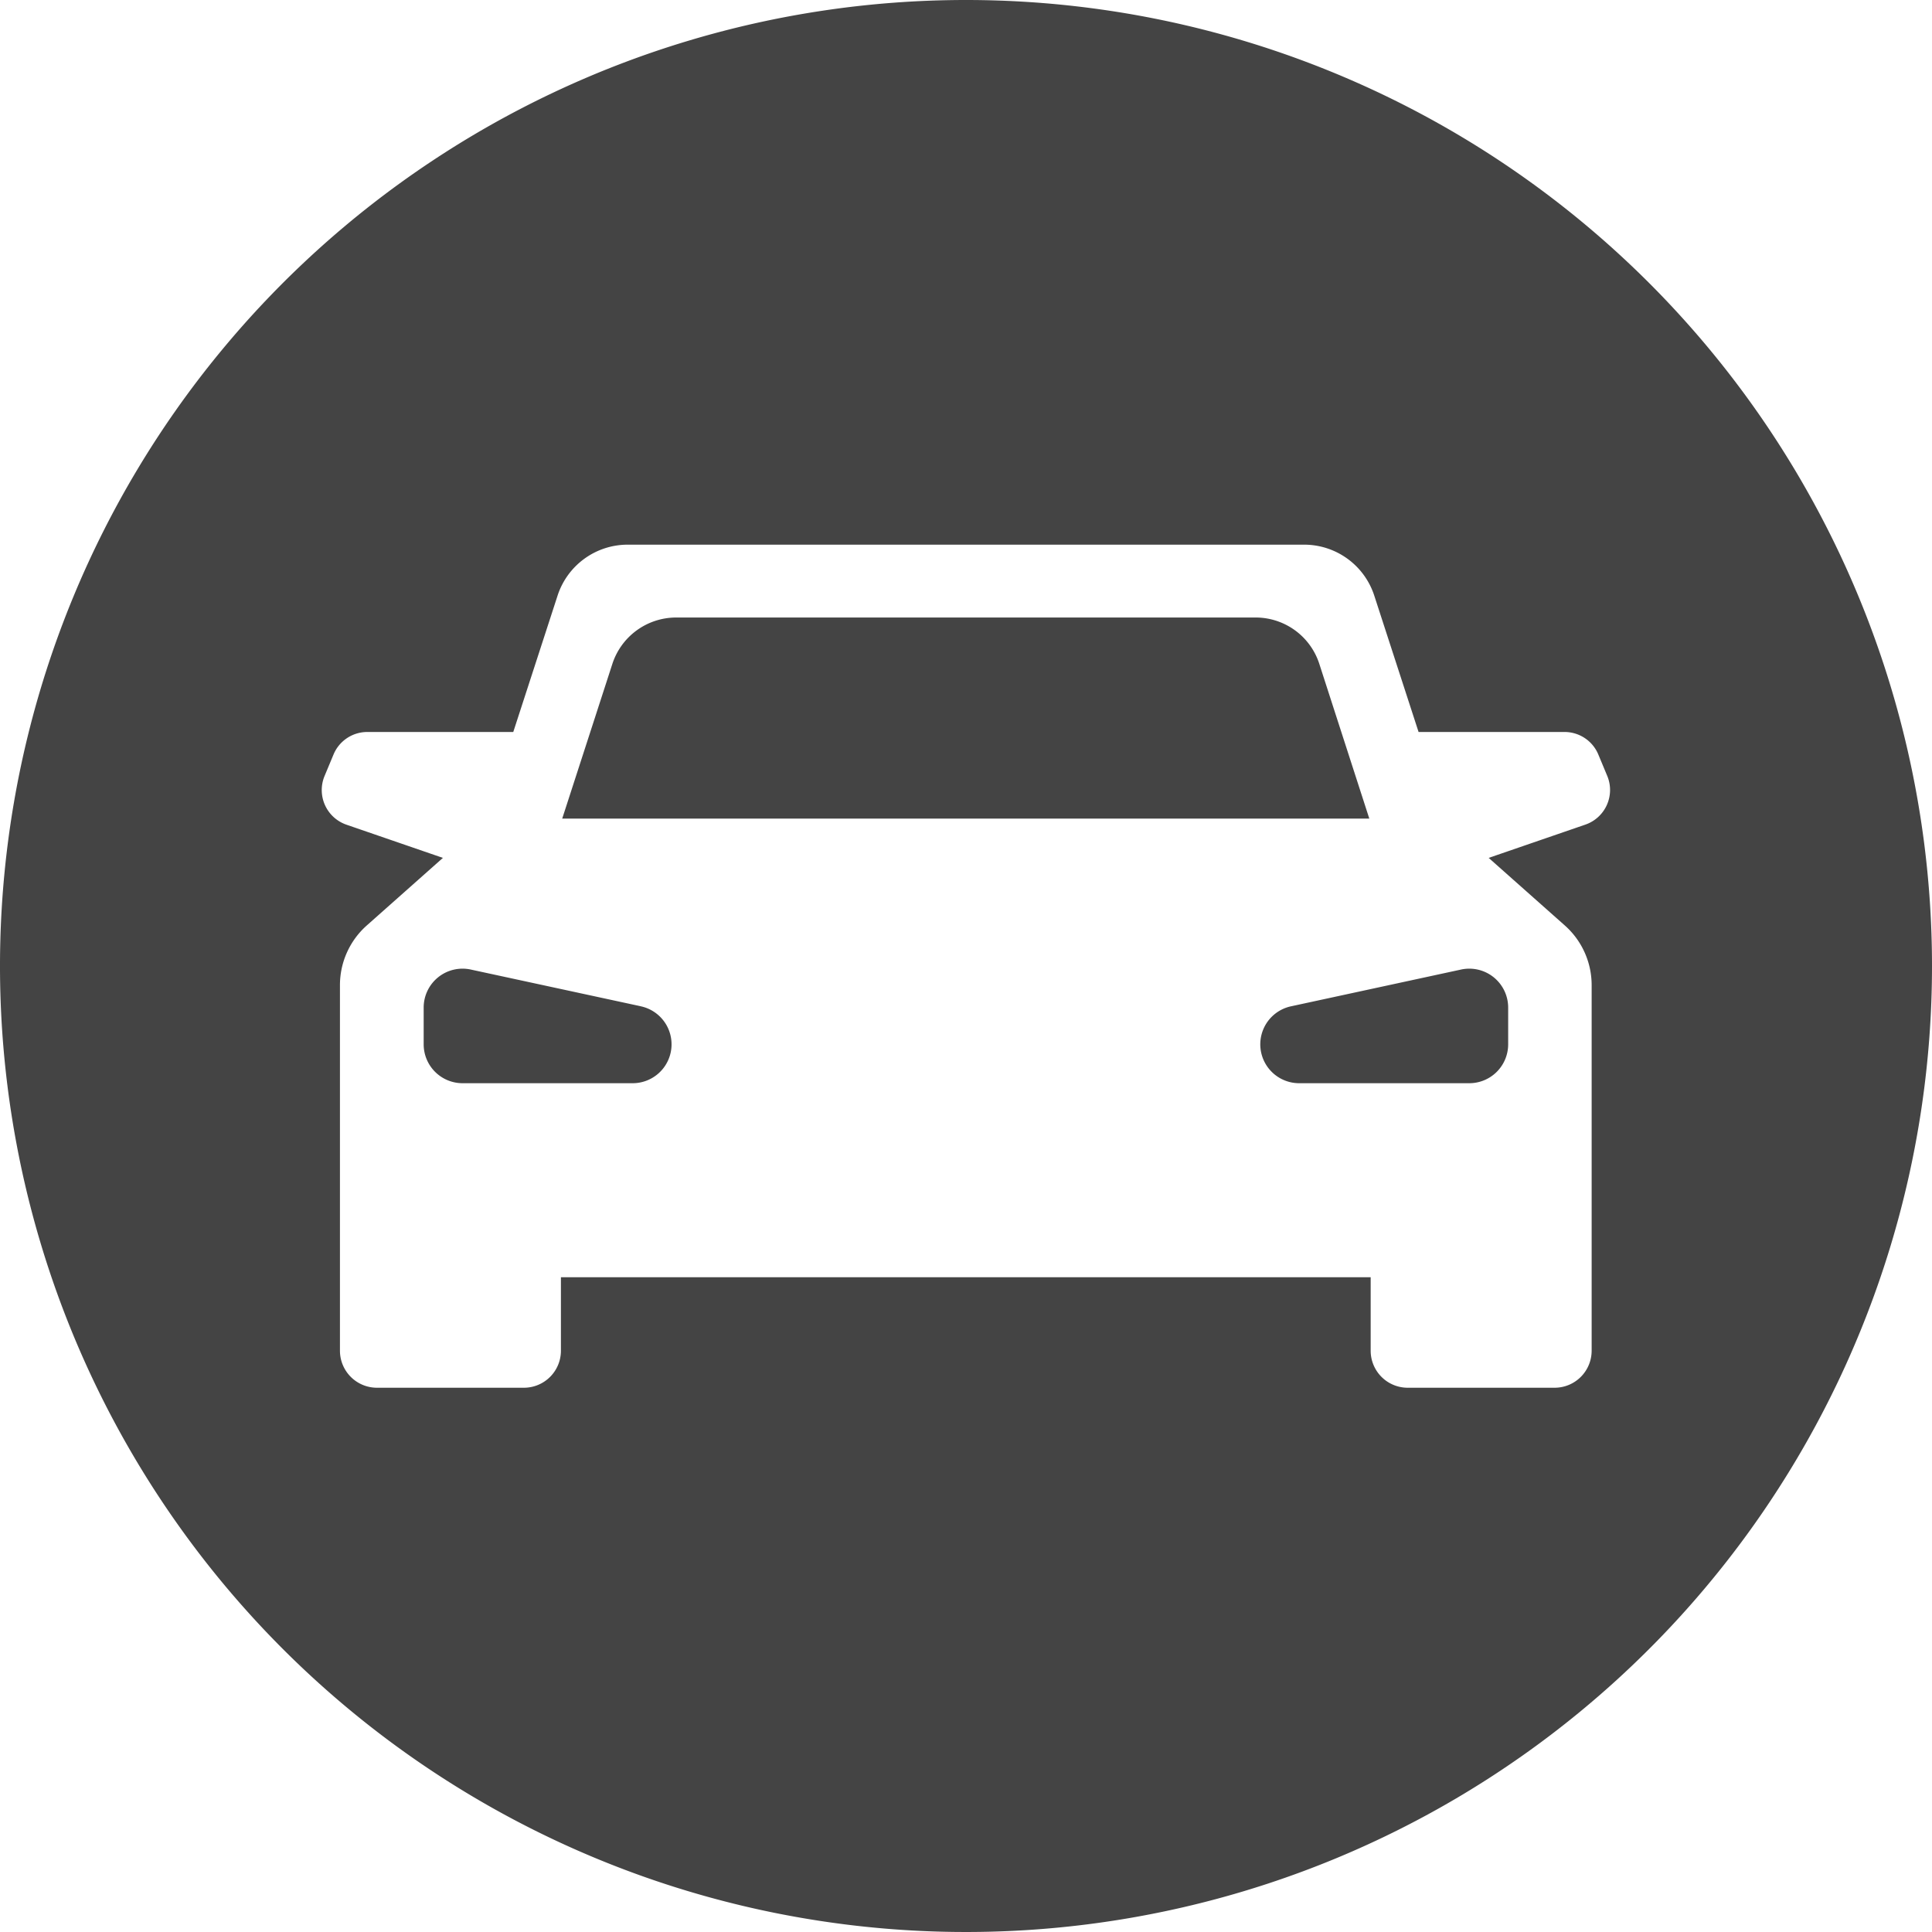
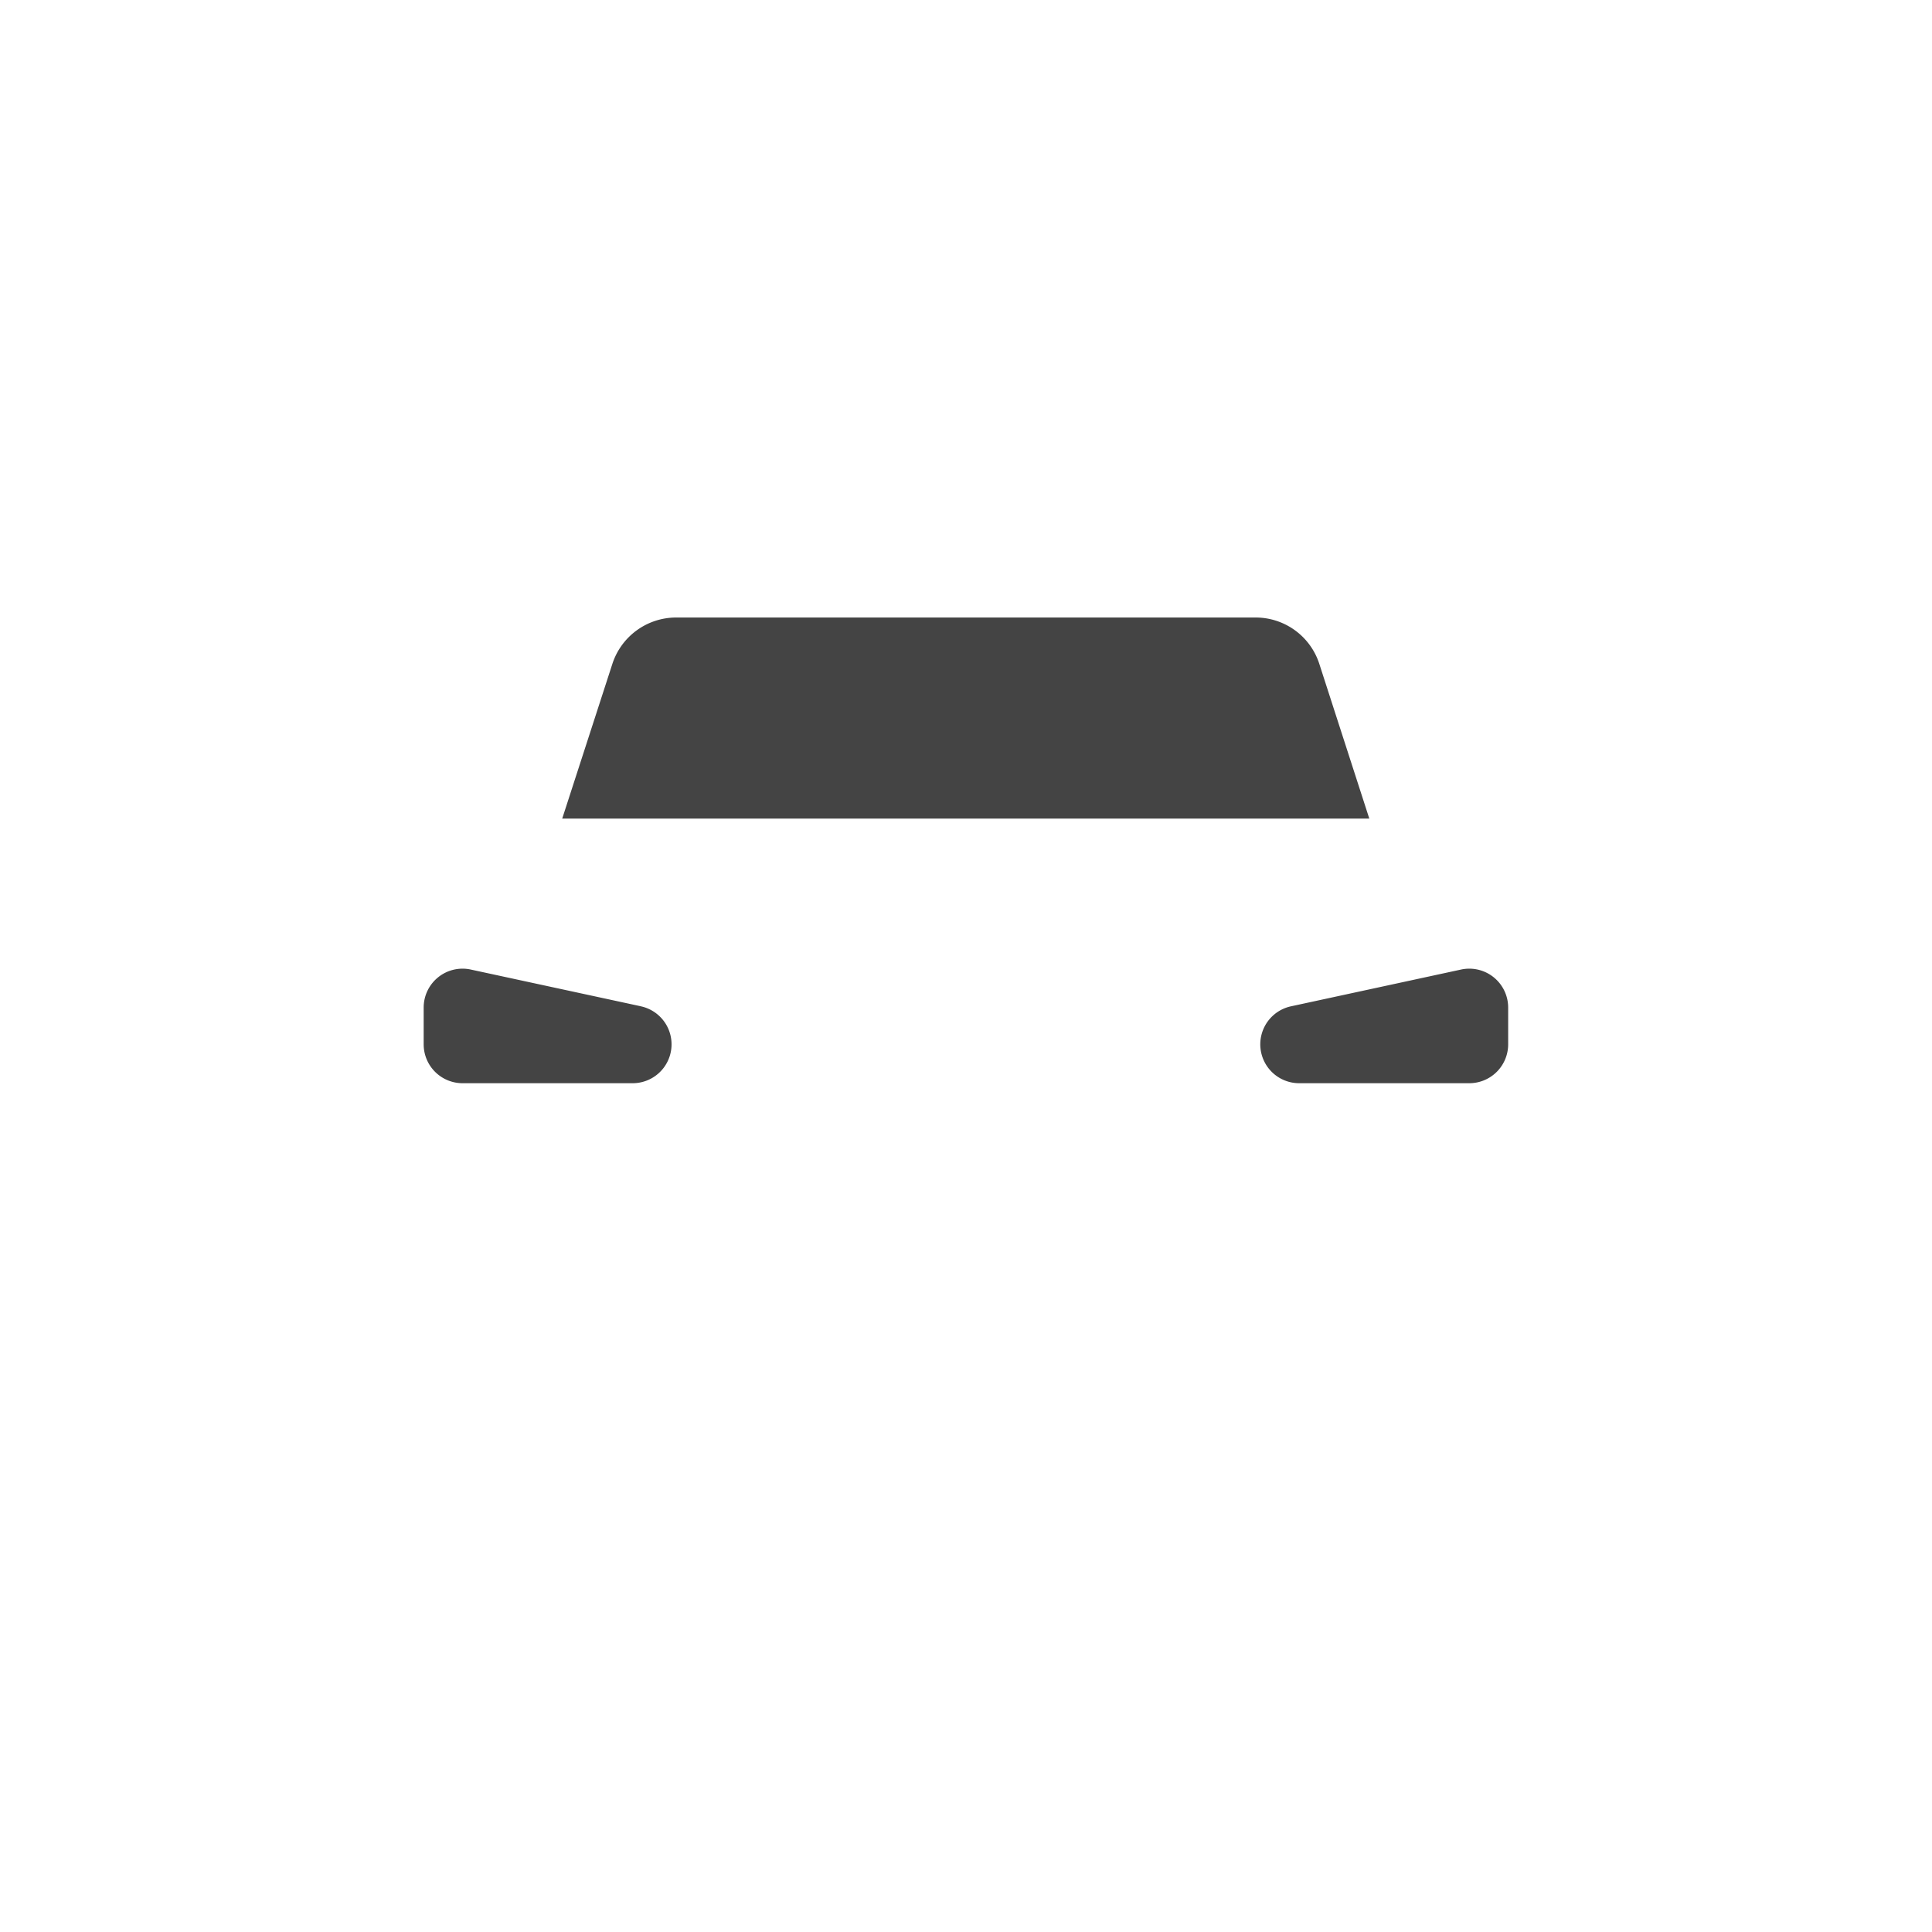
<svg xmlns="http://www.w3.org/2000/svg" width="24" height="24" viewBox="0 0 24 24">
  <g id="グループ_1021" data-name="グループ 1021" transform="translate(-658 -208)">
    <path id="パス_646" data-name="パス 646" d="M665.959,220.5l-2.111-.456a.483.483,0,0,0-.585.472v.457a.483.483,0,0,0,.483.483h2.111a.483.483,0,0,0,.1-.956Z" fill="#444" />
-     <path id="パス_647" data-name="パス 647" d="M670,208a12,12,0,1,0,12,12A12,12,0,0,0,670,208Zm7.693,10.244-1.2.413.943.837a.991.991,0,0,1,.336.745v4.54a.46.46,0,0,1-.459.46h-1.827a.46.46,0,0,1-.459-.46v-.913H664.968v.913a.46.46,0,0,1-.459.46h-1.827a.46.46,0,0,1-.459-.46v-4.54a.991.991,0,0,1,.336-.745l.943-.837-1.2-.413a.455.455,0,0,1-.272-.6l.113-.271a.454.454,0,0,1,.42-.28h1.813l.55-1.693a.916.916,0,0,1,.872-.634H674.2a.916.916,0,0,1,.872.634l.55,1.693h1.813a.454.454,0,0,1,.42.28l.113.271A.455.455,0,0,1,677.693,218.244Z" fill="#444" />
    <path id="パス_648" data-name="パス 648" d="M674.389,216.247a.831.831,0,0,0-.792-.576H666.4a.834.834,0,0,0-.793.576l-.623,1.922h10.026Z" fill="#444" />
    <path id="パス_649" data-name="パス 649" d="M674.041,220.5a.483.483,0,0,0,.1.956h2.111a.483.483,0,0,0,.483-.483v-.457a.483.483,0,0,0-.585-.472Z" fill="#444" />
  </g>
</svg>